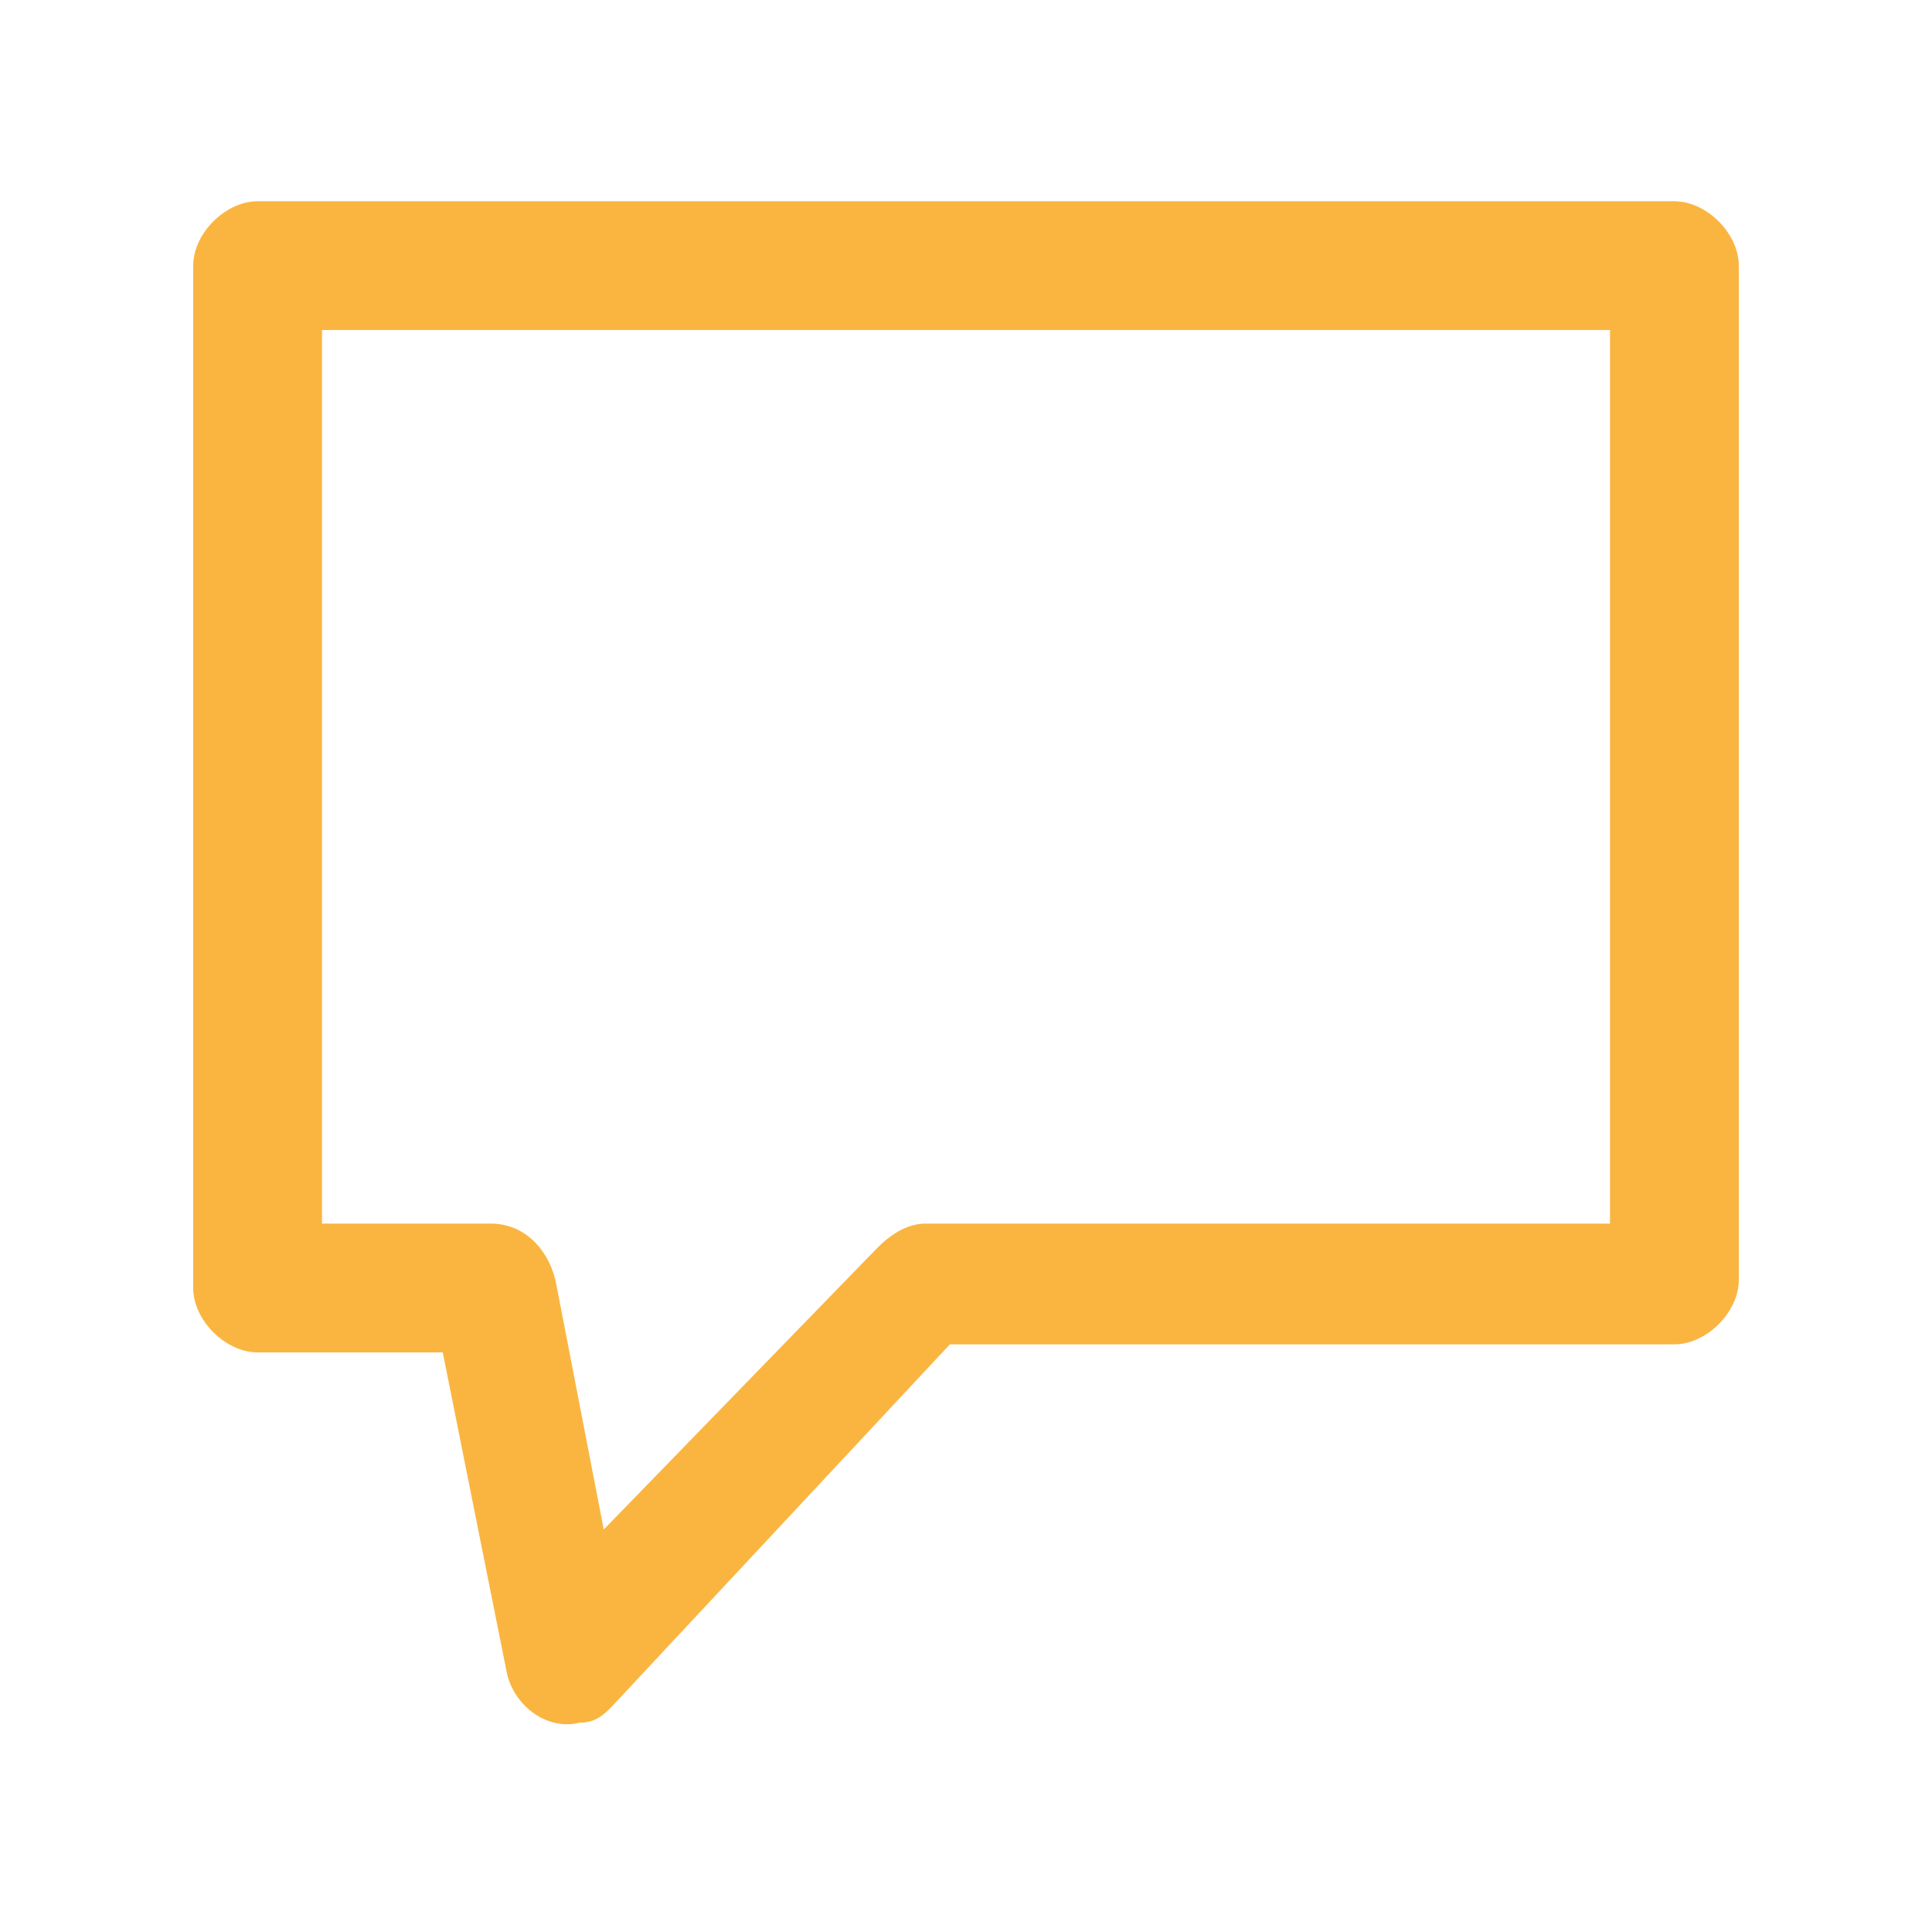
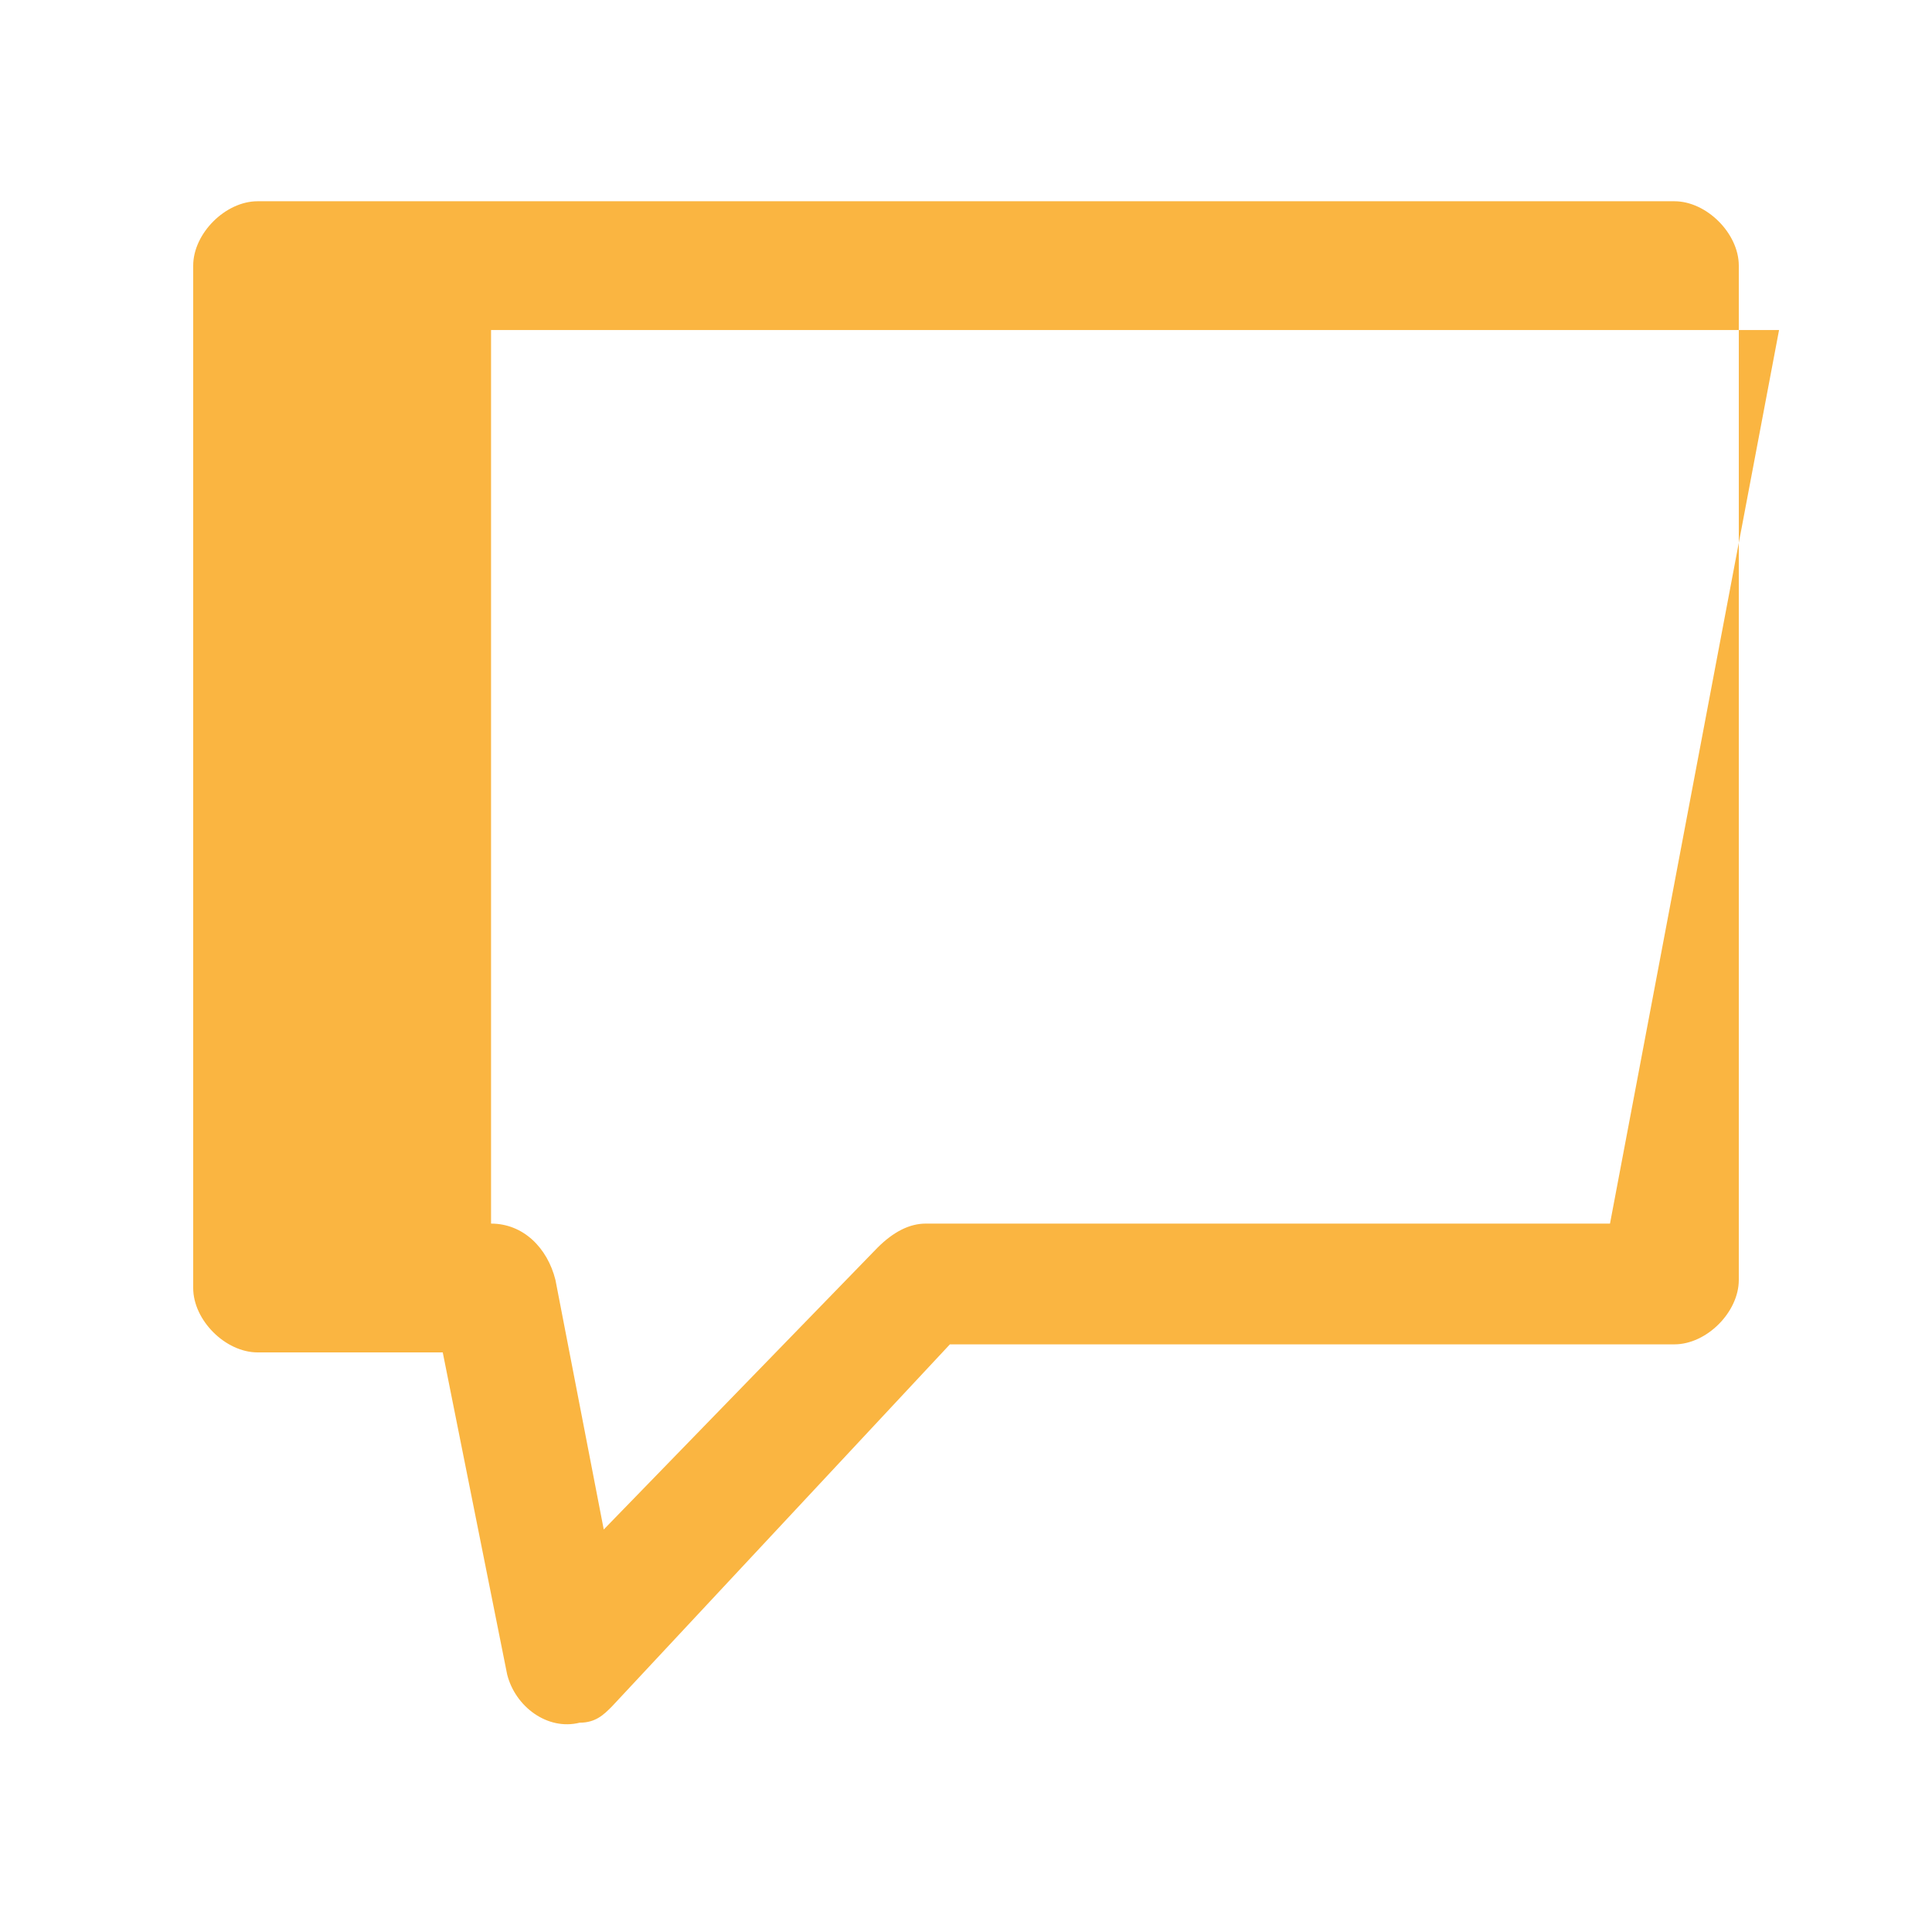
<svg xmlns="http://www.w3.org/2000/svg" id="Vrstva_1" x="0px" y="0px" width="24px" height="24px" viewBox="0 0 24 24" style="enable-background:new 0 0 24 24;" xml:space="preserve">
  <style type="text/css"> .st0{fill-rule:evenodd;clip-rule:evenodd;fill:#FAB541;} </style>
-   <path class="st0" d="M20,15.2h-8.5c-0.2,0-0.4,0.1-0.6,0.3L7.5,19l-0.6-3.1c-0.1-0.4-0.4-0.7-0.8-0.7H4V4.1h16L20,15.2L20,15.2z M20.8,2.5H3.2c-0.4,0-0.8,0.4-0.8,0.8V16c0,0.4,0.4,0.8,0.8,0.8h0h2.3l0.8,4c0.1,0.4,0.5,0.7,0.9,0.6c0.2,0,0.3-0.1,0.4-0.2 l4.2-4.5h9c0.4,0,0.8-0.4,0.8-0.8c0,0,0,0,0,0V3.3C21.6,2.9,21.2,2.5,20.8,2.5L20.8,2.5L20.8,2.5z" />
+   <path class="st0" d="M20,15.2h-8.5c-0.2,0-0.4,0.1-0.6,0.3L7.5,19l-0.6-3.1c-0.1-0.4-0.4-0.7-0.8-0.7V4.1h16L20,15.2L20,15.2z M20.8,2.5H3.2c-0.4,0-0.8,0.4-0.8,0.8V16c0,0.4,0.4,0.8,0.8,0.8h0h2.3l0.8,4c0.1,0.4,0.5,0.7,0.9,0.6c0.2,0,0.3-0.1,0.4-0.2 l4.2-4.5h9c0.4,0,0.8-0.4,0.8-0.8c0,0,0,0,0,0V3.3C21.6,2.9,21.2,2.5,20.8,2.5L20.8,2.5L20.8,2.5z" />
</svg>